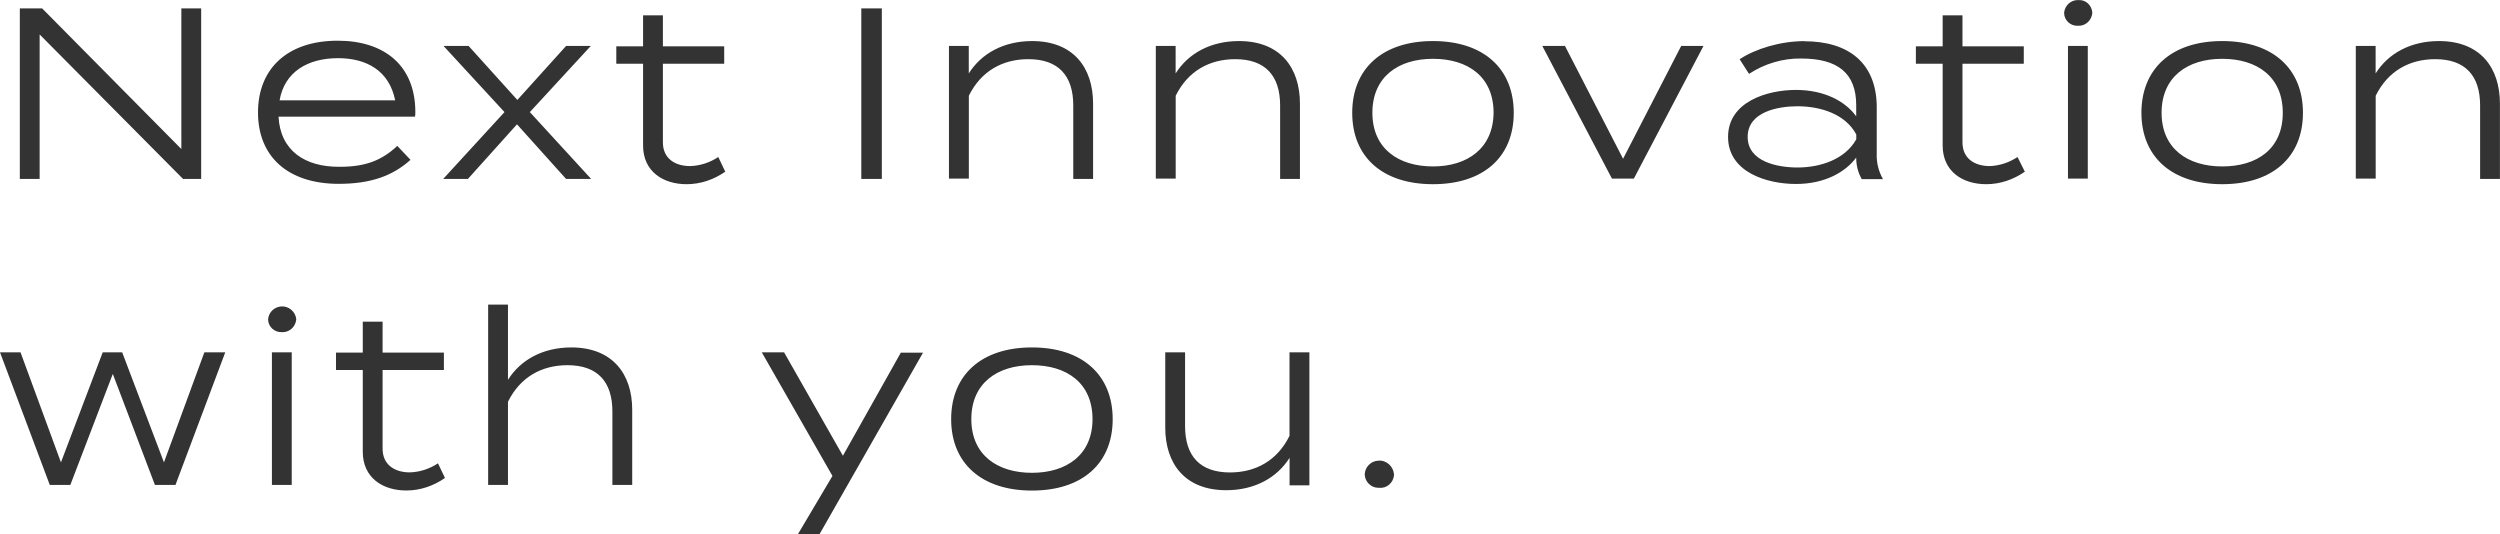
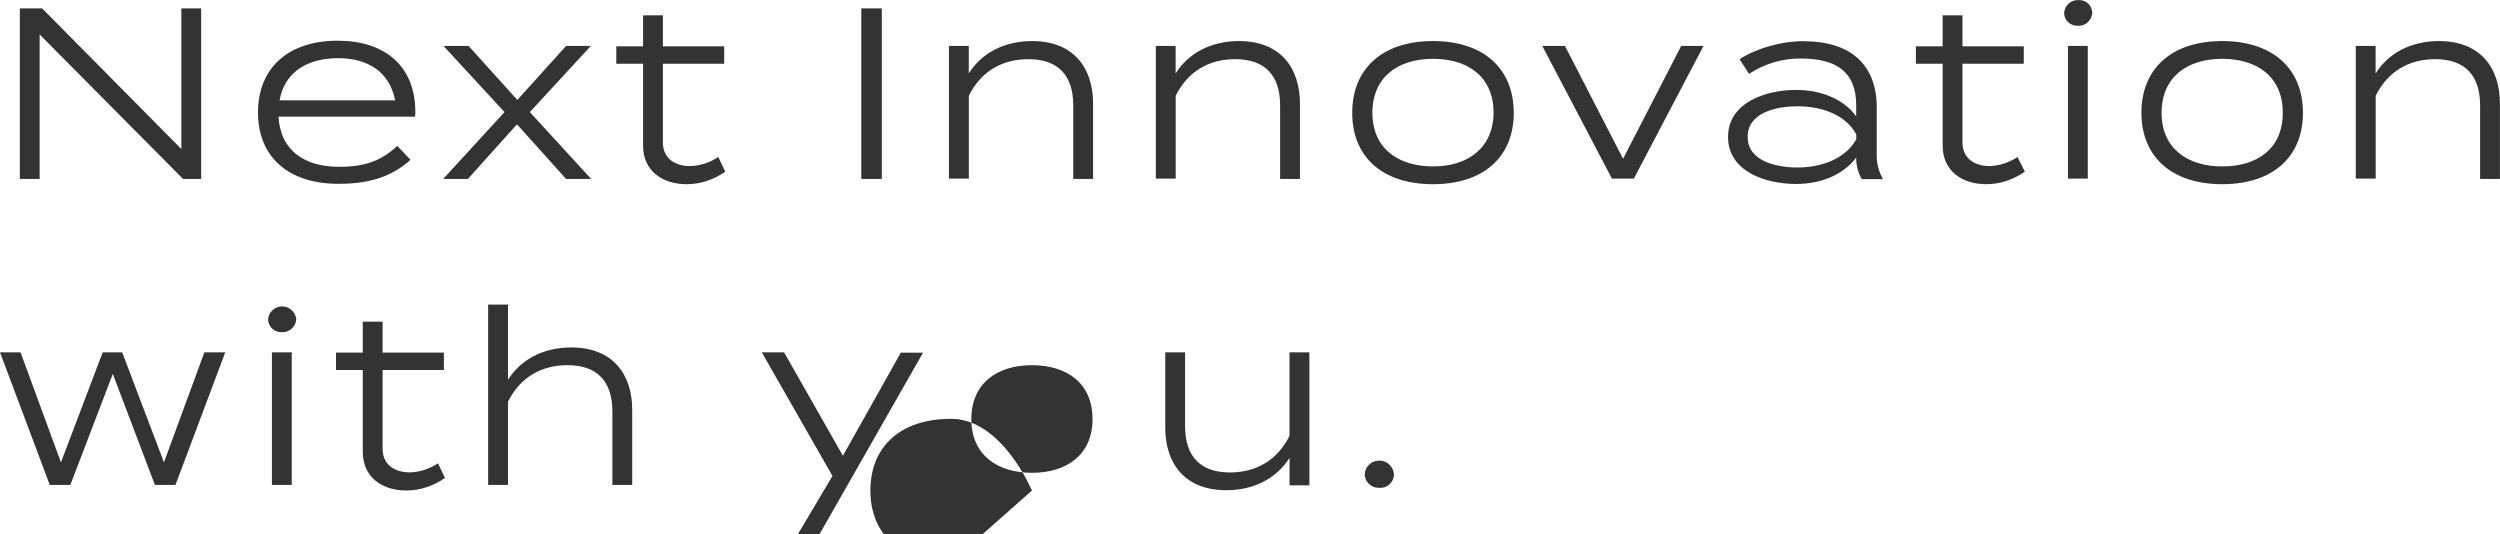
<svg xmlns="http://www.w3.org/2000/svg" id="_レイヤー_2" viewBox="0 0 351.94 75.18">
  <defs>
    <style>.cls-1{fill:#333;}</style>
  </defs>
  <g id="_レイヤー_1-2">
-     <path id="_パス_106621" class="cls-1" d="M25.53,1.18v19.8L5.93,1.18h-3.14v24.01h2.79V4.85l20.19,20.34h2.55V1.18h-2.79ZM39.21,16.42h19.21c.05-.2.05-.39.05-.64,0-6.47-4.26-10.05-10.93-10.05-7.06,0-11.22,3.92-11.22,10.1s4.17,10.05,11.37,10.05c4.41,0,7.55-1.08,10.1-3.38l-1.86-1.96c-2.16,2.01-4.41,2.94-8.09,2.94-4.95.05-8.38-2.3-8.63-7.06ZM47.59,8.19c4.02,0,7.2,1.76,8.04,5.93h-16.27c.69-3.97,3.92-5.93,8.23-5.93ZM83.17,6.47h-3.48l-6.86,7.6-6.86-7.6h-3.53l8.58,9.31-8.63,9.41h3.48l6.91-7.69,6.91,7.69h3.53l-8.63-9.41,8.58-9.31ZM101.11,22.11c-1.18.78-2.55,1.23-3.97,1.27-2.06,0-3.82-1.03-3.82-3.33v-11.08h8.63v-2.45h-8.63V2.16h-2.79v4.36h-3.77v2.45h3.77v11.52c0,3.63,2.79,5.44,6.13,5.44,1.96,0,3.82-.64,5.44-1.76l-.98-2.06ZM124.14,25.19V1.18h-2.89v24.01h2.89ZM136.39,25.19v-11.71c1.72-3.48,4.75-5.15,8.38-5.15,4.21,0,6.32,2.3,6.32,6.52v10.34h2.79v-10.59c0-5.1-2.79-8.82-8.58-8.82-4.02,0-7.16,1.76-8.92,4.56v-3.87h-2.79v18.67h2.79v.05ZM165.51,25.19v-11.71c1.72-3.48,4.75-5.15,8.38-5.15,4.21,0,6.32,2.3,6.32,6.52v10.34h2.79v-10.59c0-5.1-2.79-8.82-8.58-8.82-4.02,0-7.16,1.76-8.92,4.56v-3.87h-2.79v18.67h2.79v.05ZM201.73,25.93c7.16,0,11.37-3.87,11.37-10.05s-4.21-10.1-11.37-10.1-11.37,3.92-11.37,10.1,4.21,10.05,11.37,10.05h0ZM201.73,23.43c-4.85,0-8.53-2.5-8.53-7.55s3.63-7.6,8.53-7.6,8.53,2.5,8.53,7.6c-.05,5-3.68,7.55-8.53,7.55h0ZM239.81,6.47h-3.14l-8.18,15.88-8.18-15.88h-3.19l9.8,18.67h3.09l9.8-18.67ZM254.02,5.79c-3.38,0-6.91,1.08-9.12,2.55l1.32,2.06c2.16-1.42,4.75-2.21,7.35-2.16,5.15,0,7.74,2.06,7.74,6.57v1.57c-1.47-2.06-4.41-3.72-8.48-3.72s-9.56,1.67-9.56,6.62,5.44,6.62,9.56,6.62,7.01-1.72,8.48-3.72v.05c0,1.03.25,2.06.78,2.99h2.99c-.64-1.13-.93-2.35-.88-3.63v-6.71c-.1-5.98-3.92-9.07-10.19-9.07ZM261.32,19.61c-1.62,2.89-5.15,3.97-8.28,3.97-2.74,0-7.01-.78-7.01-4.31s4.26-4.31,7.01-4.31c3.14,0,6.71,1.03,8.28,3.97v.69ZM284.01,22.11c-1.18.78-2.55,1.23-3.92,1.27-2.06,0-3.82-1.03-3.82-3.33v-11.08h8.63v-2.45h-8.63V2.16h-2.79v4.36h-3.77v2.45h3.77v11.52c0,3.63,2.79,5.44,6.13,5.44,1.96,0,3.82-.64,5.44-1.76l-1.03-2.06ZM292.54,3.63c1.03.05,1.91-.74,2.01-1.81h0c-.05-1.03-.88-1.86-1.91-1.81h-.05c-1.03-.05-1.91.74-2.01,1.76v.05c0,1.03.88,1.86,1.96,1.81-.05,0,0,0,0,0h0ZM293.91,6.47h-2.79v18.67h2.79V6.47ZM312.83,25.93c7.16,0,11.37-3.87,11.37-10.05s-4.21-10.1-11.37-10.1-11.37,3.92-11.37,10.1,4.26,10.05,11.37,10.05ZM312.83,23.43c-4.85,0-8.53-2.5-8.53-7.55s3.63-7.6,8.53-7.6,8.53,2.5,8.53,7.6-3.63,7.55-8.53,7.55ZM334.44,25.19v-11.71c1.72-3.48,4.75-5.15,8.38-5.15,4.21,0,6.32,2.3,6.32,6.52v10.34h2.79v-10.59c0-5.1-2.79-8.82-8.58-8.82-4.02,0-7.16,1.76-8.92,4.56v-3.87h-2.79v18.67h2.79v.05ZM28.77,49.6l-5.69,15.49-5.88-15.49h-2.74l-5.88,15.49-5.69-15.49H0l7.01,18.67h2.89l5.98-15.63,5.93,15.63h2.89l7.01-18.67h-2.94ZM39.7,46.76c1.03.05,1.91-.74,2.01-1.81h0c-.1-1.08-1.08-1.91-2.16-1.81-.98.1-1.72.83-1.81,1.81,0,1.03.88,1.86,1.96,1.81-.05,0,0,0,0,0ZM41.07,49.6h-2.79v18.67h2.79v-18.67ZM61.65,65.23c-1.18.78-2.55,1.23-3.97,1.27-2.06,0-3.82-1.03-3.82-3.33v-11.08h8.63v-2.45h-8.63v-4.36h-2.79v4.36h-3.77v2.45h3.77v11.52c0,3.63,2.79,5.44,6.13,5.44,1.96,0,3.82-.64,5.44-1.76l-.98-2.06ZM80.43,48.91c-4.02,0-7.16,1.76-8.92,4.56v-10.59h-2.79v25.39h2.79v-11.71c1.72-3.48,4.75-5.15,8.38-5.15,4.21,0,6.32,2.3,6.32,6.52v10.34h2.79v-10.59c0-5.05-2.79-8.77-8.58-8.77ZM126.84,49.6l-8.18,14.56-8.28-14.56h-3.14l9.95,17.4-4.85,8.18h3.04l14.56-25.53h-3.09v-.05ZM145.27,69.06c7.16,0,11.37-3.87,11.37-10.05s-4.21-10.1-11.37-10.1-11.37,3.92-11.37,10.1,4.26,10.05,11.37,10.05ZM145.27,66.56c-4.85,0-8.53-2.5-8.53-7.55s3.63-7.6,8.53-7.6,8.53,2.5,8.53,7.6c0,5-3.63,7.55-8.53,7.55ZM181.53,49.6v11.76c-1.72,3.48-4.75,5.15-8.38,5.15-4.21,0-6.32-2.3-6.32-6.52v-10.39h-2.79v10.59c0,5.1,2.79,8.82,8.58,8.82,4.02,0,7.16-1.76,8.92-4.56v3.87h2.79v-18.72h-2.79ZM194.18,68.67c1.03.1,1.96-.69,2.06-1.76v-.15c-.1-1.13-1.08-2.01-2.21-1.91-1.03.05-1.86.88-1.91,1.91,0,1.03.88,1.91,1.91,1.91h.15Z" />
+     <path id="_パス_106621" class="cls-1" d="M25.53,1.18v19.8L5.93,1.18h-3.14v24.01h2.79V4.85l20.19,20.34h2.55V1.18h-2.79ZM39.21,16.42h19.21c.05-.2.05-.39.05-.64,0-6.47-4.26-10.05-10.93-10.05-7.06,0-11.22,3.92-11.22,10.1s4.17,10.05,11.37,10.05c4.41,0,7.55-1.08,10.1-3.38l-1.86-1.96c-2.16,2.01-4.41,2.94-8.09,2.94-4.95.05-8.38-2.3-8.63-7.06ZM47.59,8.19c4.02,0,7.2,1.76,8.04,5.93h-16.27c.69-3.97,3.92-5.93,8.23-5.93ZM83.17,6.47h-3.48l-6.86,7.6-6.86-7.6h-3.53l8.58,9.31-8.63,9.41h3.48l6.91-7.69,6.91,7.69h3.53l-8.63-9.41,8.58-9.31ZM101.11,22.11c-1.18.78-2.55,1.23-3.97,1.27-2.06,0-3.82-1.03-3.82-3.33v-11.08h8.63v-2.45h-8.63V2.16h-2.79v4.36h-3.77v2.45h3.77v11.52c0,3.63,2.79,5.44,6.13,5.44,1.96,0,3.82-.64,5.44-1.76l-.98-2.06ZM124.14,25.19V1.18h-2.89v24.01h2.89ZM136.39,25.19v-11.71c1.72-3.48,4.75-5.15,8.38-5.15,4.21,0,6.32,2.3,6.32,6.52v10.34h2.79v-10.59c0-5.1-2.79-8.82-8.58-8.82-4.02,0-7.16,1.76-8.92,4.56v-3.87h-2.79v18.67h2.79v.05ZM165.51,25.19v-11.71c1.72-3.48,4.75-5.15,8.38-5.15,4.21,0,6.32,2.3,6.32,6.52v10.34h2.79v-10.59c0-5.1-2.79-8.82-8.58-8.82-4.02,0-7.16,1.76-8.92,4.56v-3.87h-2.79v18.67h2.79v.05ZM201.73,25.93c7.16,0,11.37-3.87,11.37-10.05s-4.21-10.1-11.37-10.1-11.37,3.92-11.37,10.1,4.21,10.05,11.37,10.05h0ZM201.73,23.43c-4.85,0-8.53-2.5-8.53-7.55s3.63-7.6,8.53-7.6,8.53,2.5,8.53,7.6c-.05,5-3.68,7.55-8.53,7.55h0ZM239.81,6.47h-3.14l-8.18,15.88-8.18-15.88h-3.19l9.8,18.67h3.09l9.8-18.67ZM254.02,5.79c-3.38,0-6.91,1.08-9.12,2.55l1.32,2.06c2.16-1.42,4.75-2.21,7.35-2.16,5.15,0,7.74,2.06,7.74,6.57v1.57c-1.47-2.06-4.41-3.72-8.48-3.72s-9.56,1.67-9.56,6.62,5.44,6.62,9.56,6.62,7.01-1.72,8.48-3.72v.05c0,1.03.25,2.06.78,2.99h2.99c-.64-1.13-.93-2.35-.88-3.63v-6.71c-.1-5.98-3.92-9.07-10.19-9.07ZM261.32,19.61c-1.62,2.89-5.15,3.97-8.28,3.97-2.74,0-7.01-.78-7.01-4.31s4.26-4.31,7.01-4.31c3.14,0,6.71,1.03,8.28,3.97v.69ZM284.01,22.11c-1.18.78-2.55,1.23-3.92,1.27-2.06,0-3.82-1.03-3.82-3.33v-11.08h8.63v-2.45h-8.63V2.16h-2.79v4.36h-3.77v2.45h3.77v11.52c0,3.63,2.79,5.44,6.13,5.44,1.96,0,3.82-.64,5.44-1.76l-1.03-2.06ZM292.54,3.63c1.03.05,1.91-.74,2.01-1.81h0c-.05-1.03-.88-1.86-1.91-1.81h-.05c-1.03-.05-1.91.74-2.01,1.76v.05c0,1.03.88,1.86,1.96,1.81-.05,0,0,0,0,0h0ZM293.91,6.47h-2.79v18.67h2.79V6.47ZM312.83,25.93c7.16,0,11.37-3.87,11.37-10.05s-4.21-10.1-11.37-10.1-11.37,3.92-11.37,10.1,4.26,10.05,11.37,10.05ZM312.83,23.43c-4.85,0-8.53-2.5-8.53-7.55s3.63-7.6,8.53-7.6,8.53,2.5,8.53,7.6-3.63,7.55-8.53,7.55ZM334.44,25.19v-11.71c1.72-3.48,4.75-5.15,8.38-5.15,4.21,0,6.32,2.3,6.32,6.52v10.34h2.79v-10.59c0-5.1-2.79-8.82-8.58-8.82-4.02,0-7.16,1.76-8.92,4.56v-3.87h-2.79v18.67h2.79v.05ZM28.77,49.6l-5.69,15.49-5.88-15.49h-2.74l-5.88,15.49-5.69-15.49H0l7.01,18.67h2.89l5.98-15.63,5.93,15.63h2.89l7.01-18.67h-2.94ZM39.7,46.76c1.03.05,1.91-.74,2.01-1.81h0c-.1-1.08-1.08-1.91-2.16-1.81-.98.1-1.72.83-1.81,1.81,0,1.03.88,1.86,1.96,1.81-.05,0,0,0,0,0ZM41.07,49.6h-2.79v18.67h2.79v-18.67ZM61.65,65.23c-1.18.78-2.55,1.23-3.97,1.27-2.06,0-3.82-1.03-3.82-3.33v-11.08h8.63v-2.45h-8.63v-4.36h-2.79v4.36h-3.77v2.45h3.77v11.52c0,3.63,2.79,5.44,6.13,5.44,1.96,0,3.82-.64,5.44-1.76l-.98-2.06ZM80.43,48.91c-4.02,0-7.16,1.76-8.92,4.56v-10.59h-2.79v25.39h2.79v-11.71c1.72-3.48,4.75-5.15,8.38-5.15,4.21,0,6.32,2.3,6.32,6.52v10.34h2.79v-10.59c0-5.05-2.79-8.77-8.58-8.77ZM126.84,49.6l-8.18,14.56-8.28-14.56h-3.14l9.95,17.4-4.85,8.18h3.04l14.56-25.53h-3.09v-.05ZM145.27,69.06s-4.21-10.1-11.37-10.1-11.37,3.92-11.37,10.1,4.26,10.05,11.37,10.05ZM145.27,66.56c-4.85,0-8.53-2.5-8.53-7.55s3.63-7.6,8.53-7.6,8.53,2.5,8.53,7.6c0,5-3.63,7.55-8.53,7.55ZM181.53,49.6v11.76c-1.72,3.48-4.75,5.15-8.38,5.15-4.21,0-6.32-2.3-6.32-6.52v-10.39h-2.79v10.59c0,5.1,2.79,8.82,8.58,8.82,4.02,0,7.16-1.76,8.92-4.56v3.87h2.79v-18.72h-2.79ZM194.18,68.67c1.03.1,1.96-.69,2.06-1.76v-.15c-.1-1.13-1.08-2.01-2.21-1.91-1.03.05-1.86.88-1.91,1.91,0,1.03.88,1.91,1.91,1.91h.15Z" />
  </g>
</svg>